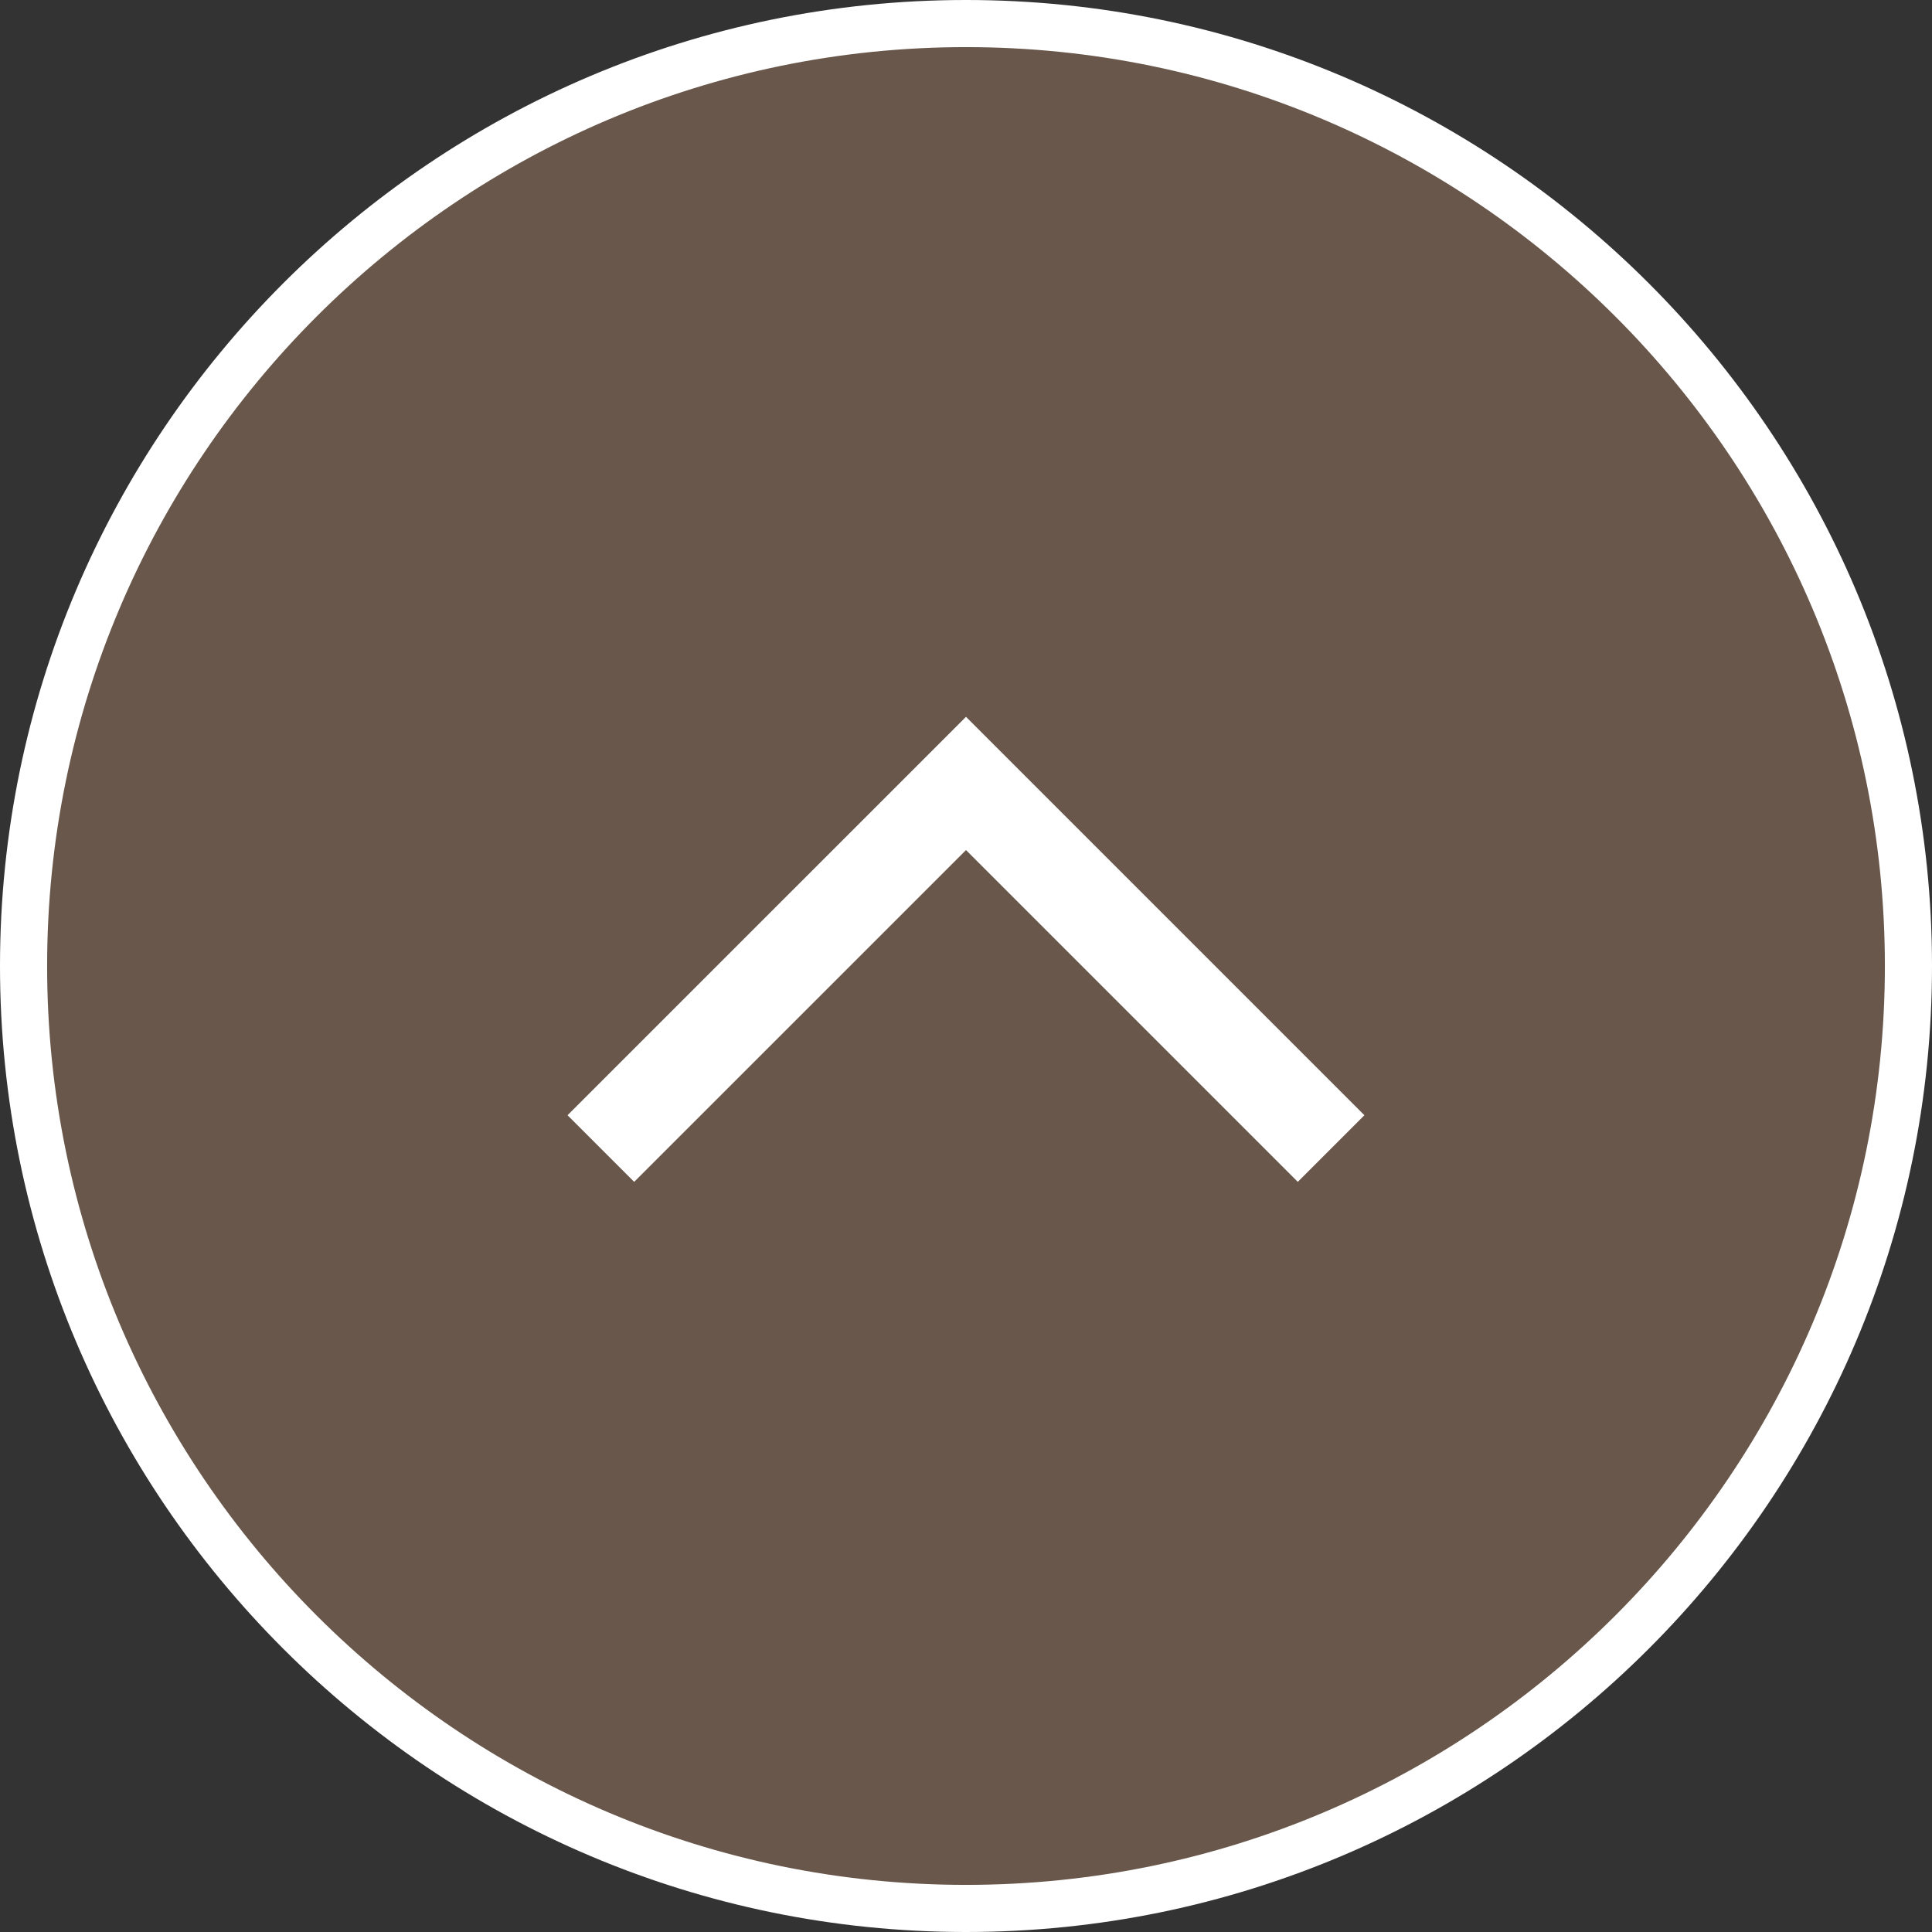
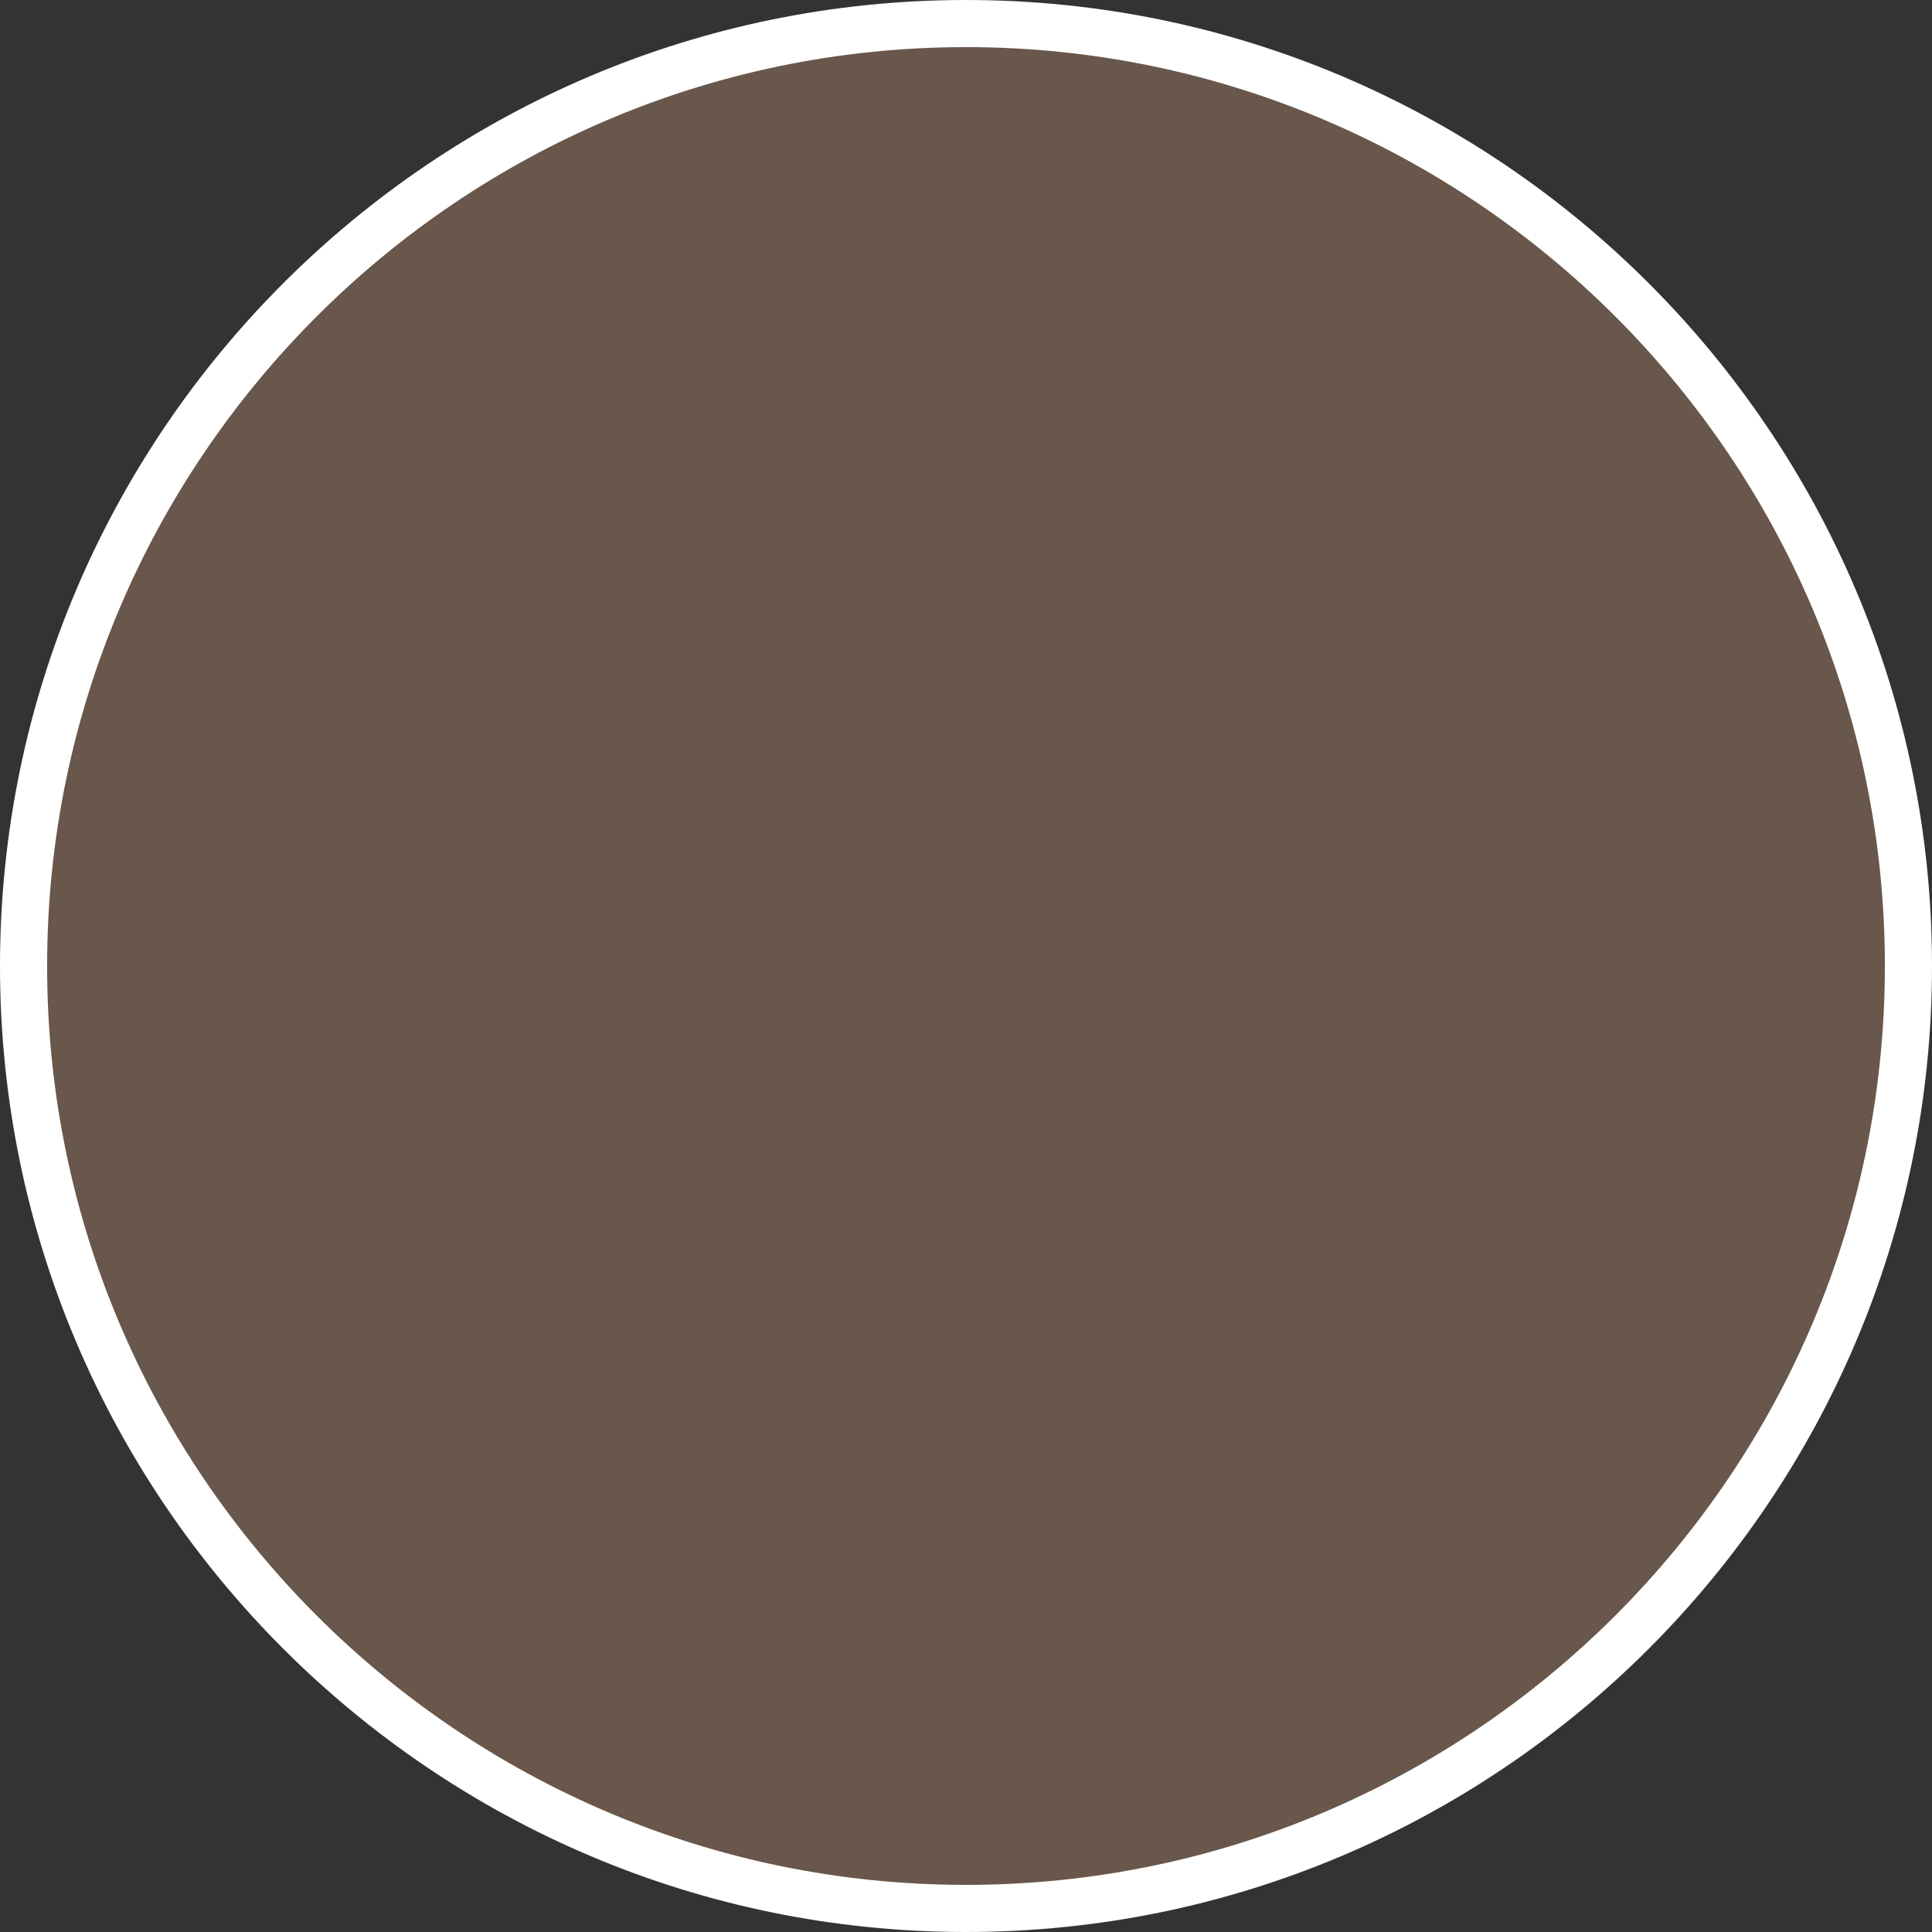
<svg xmlns="http://www.w3.org/2000/svg" id="return_sp" width="41" height="41" version="1.1" viewBox="0 0 41 41">
  <rect x="0" y="0" width="41" height="41" fill="#333333" stroke="none" />
  <g>
    <circle cx="20.5" cy="20.5" r="20" fill="#68574a" stroke-width="0" />
    <path d="M20.5,41C9.196,41,0,31.804,0,20.5S9.196,0,20.5,0s20.5,9.196,20.5,20.5-9.196,20.5-20.5,20.5ZM20.5,1C9.748,1,1,9.748,1,20.5s8.748,19.5,19.5,19.5,19.5-8.748,19.5-19.5S31.252,1,20.5,1Z" fill="#fff" stroke-width="0" />
  </g>
-   <polygon points="13.458 25.081 12.044 23.667 20.5 15.212 28.955 23.667 27.541 25.081 20.5 18.04 13.458 25.081" fill="#fff" stroke-width="0" />
</svg>